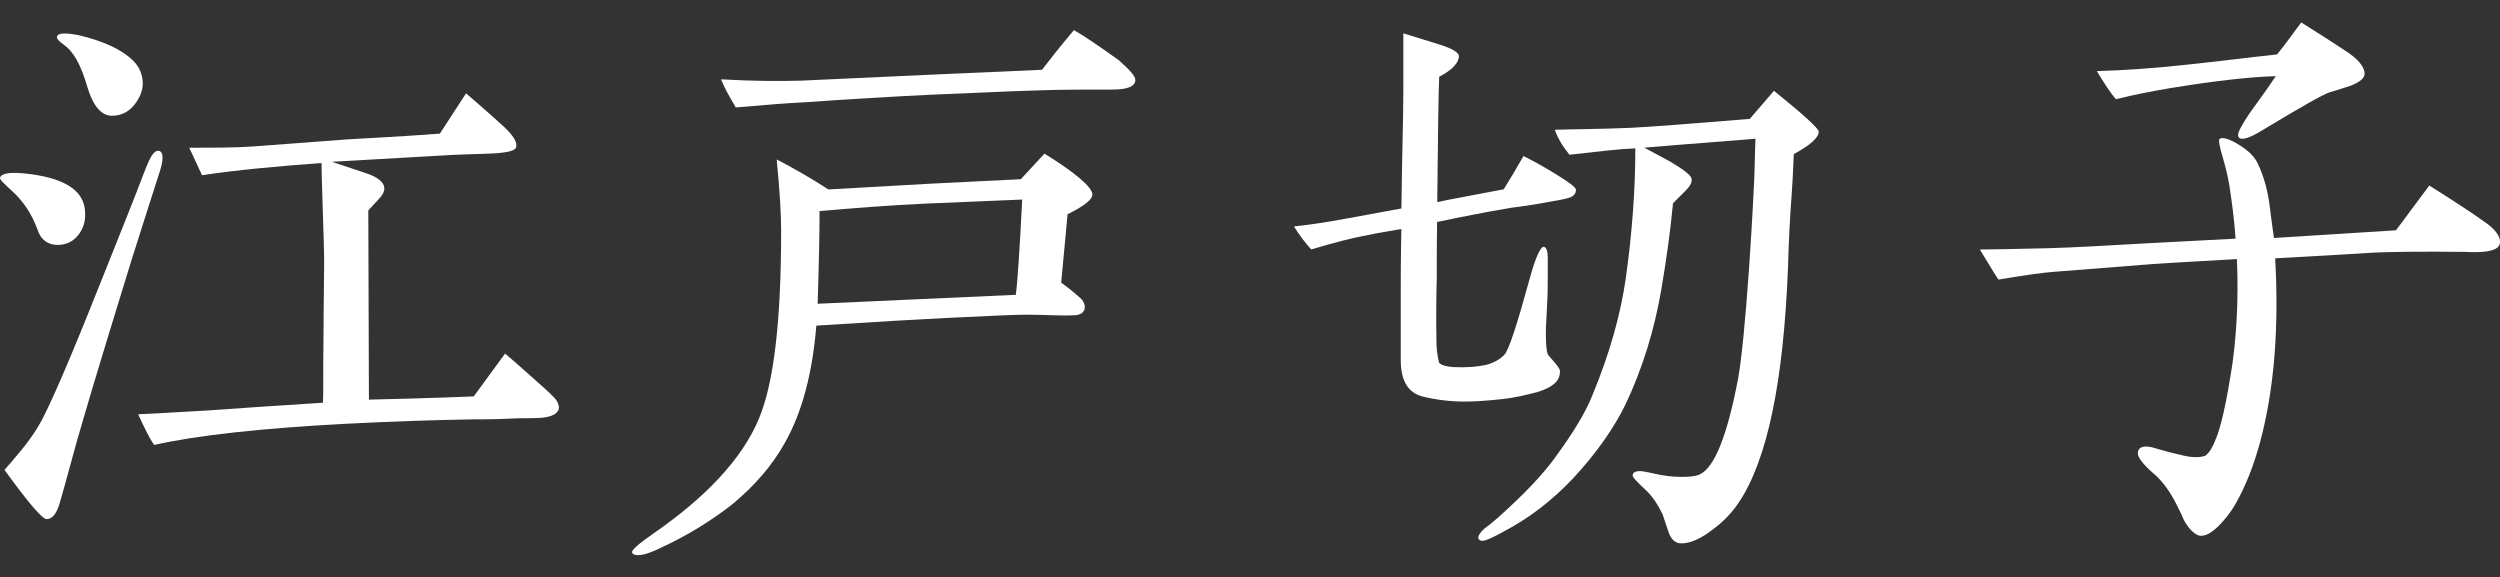
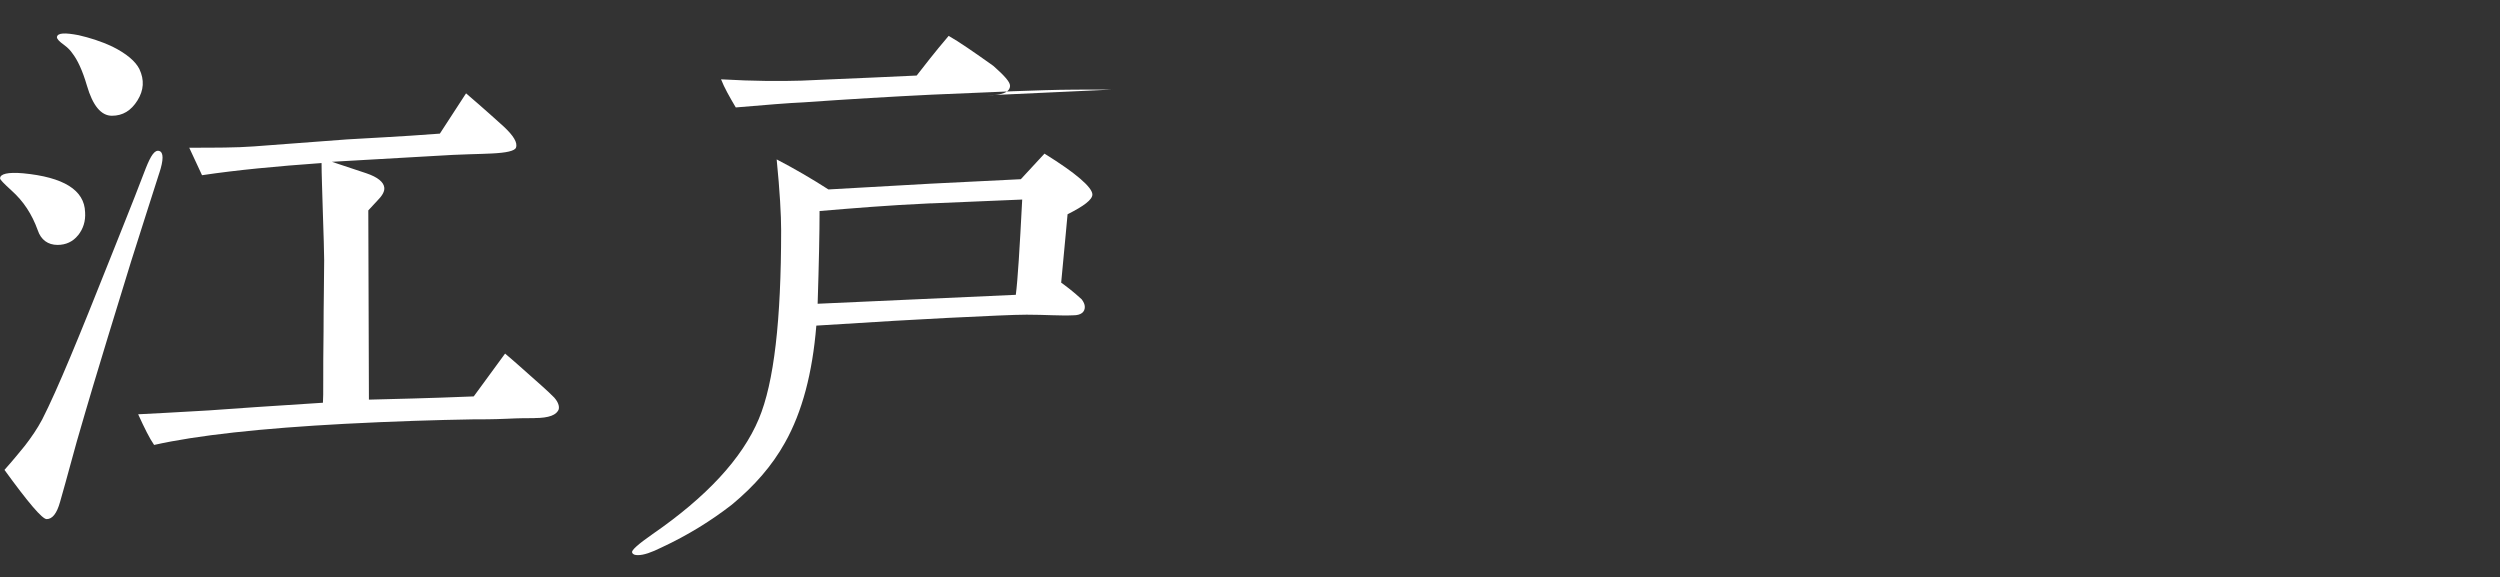
<svg xmlns="http://www.w3.org/2000/svg" id="c" data-name="レイヤー 3" viewBox="0 0 363.7 84">
  <rect x="0" y="0" width="363.7" height="84" fill="#333333" stroke="none" />
  <path d="M11.35,34.23c-.74.93-1.77,1.4-2.98,1.4-1.39,0-2.42-.74-2.88-2.14-.84-2.32-2.05-4.19-3.81-5.77-1.12-1.02-1.67-1.58-1.67-1.77,0-.65,1.12-.93,3.35-.74,5.86.56,8.93,2.42,9.02,5.67.09,1.3-.28,2.42-1.02,3.35ZM23.16,25.21c-1.12,3.53-2.51,7.81-4.09,12.83-1.77,5.86-4.56,14.6-7.91,26.23-.56,1.95-1.3,4.84-2.42,8.74-.46,1.67-1.12,2.51-1.95,2.51-.65,0-2.7-2.42-6.14-7.16,1.58-1.77,2.51-2.98,2.98-3.53.93-1.21,1.77-2.42,2.51-3.81,2.23-4.37,5.39-12.09,9.86-23.34,1.12-2.88,2.98-7.35,5.21-13.21.74-1.86,1.3-2.7,1.95-2.51.65.19.65,1.3,0,3.26ZM20,14.61c-.93,1.49-2.14,2.23-3.72,2.23s-2.79-1.49-3.63-4.37c-.65-2.23-1.4-3.81-2.14-4.74-.19-.28-.56-.74-1.21-1.21-.65-.46-1.02-.84-1.02-1.12.09-.65,1.21-.65,3.16-.28,1.58.37,3.16.84,4.93,1.67,2.05,1.02,3.35,2.14,3.91,3.26.74,1.58.65,3.07-.28,4.56ZM77.75,60.83c-.93,0-2.23,0-4,.09-2.05.09-3.72.09-5.02.09-5.3.09-11.44.28-18.6.65-12.18.65-21.48,1.67-27.71,3.07-.65-.93-1.39-2.42-2.32-4.46,1.95-.09,5.39-.28,10.23-.56,3.72-.28,9.3-.65,16.65-1.12.09-.93,0-4.37.09-10.32,0-4.09.09-7.53.09-10.42,0-1.3-.09-3.63-.19-6.88-.09-3.26-.19-5.67-.19-7.25-6.6.47-12.37,1.02-17.39,1.77l-1.86-4c3.72,0,6.88,0,9.39-.19l13.58-1.02c2.88-.19,7.35-.37,13.49-.84l3.81-5.86c.65.56,2.51,2.14,5.49,4.84,1.39,1.3,2.05,2.33,1.77,3.07-.19.47-1.39.74-3.53.84-1.49.09-4.37.09-8.56.37l-14.69.84,5.02,1.67c1.67.56,2.51,1.3,2.6,2.05.09.56-.28,1.21-1.02,1.95-.46.47-.84.93-1.3,1.4l.09,27.53c3.35-.09,8.46-.19,15.25-.47l4.56-6.23c1.12.93,2.88,2.51,5.39,4.74.65.56,1.21,1.12,1.77,1.67.56.65.74,1.21.65,1.67-.28.84-1.4,1.3-3.53,1.3Z" fill="#fff" />
-   <path d="M155.31,31.17c-.09.84-.37,4.19-.93,9.95.65.47,1.67,1.21,2.98,2.42.28.37.46.74.46,1.12,0,.74-.56,1.21-1.67,1.21-1.86.09-4.09-.09-6.79-.09-1.86,0-5.67.19-11.53.47-3.91.19-10.23.56-19.07,1.12-.56,6.88-2.05,12.56-4.56,17.02-1.86,3.35-4.46,6.32-7.72,9.02-2.98,2.32-6.42,4.46-10.23,6.23-1.49.74-2.6,1.12-3.44,1.12-.46,0-.74-.09-.84-.37-.19-.28.84-1.21,2.98-2.7,7.81-5.39,13.02-10.97,15.44-16.74,2.23-5.3,3.25-14.42,3.25-27.44,0-2.23-.19-5.67-.65-10.32,2.7,1.4,5.21,2.88,7.53,4.37l14.88-.84,13.11-.65,3.44-3.72c4.65,2.88,6.97,4.93,6.97,5.95,0,.74-1.21,1.67-3.63,2.88ZM161.82,13.03c-3.81,0-7.07,0-9.86.09-.65,0-6.05.19-16.37.65-5.77.28-12,.65-18.69,1.12-2.14.09-5.49.37-9.86.74-.93-1.58-1.67-2.88-2.14-4.09,4.84.28,8.74.28,11.72.19l18.23-.84c1.49-.09,7.07-.28,16.74-.74,1.02-1.3,2.51-3.26,4.65-5.77,1.49.84,3.63,2.32,6.51,4.37,1.58,1.4,2.42,2.32,2.42,2.88,0,.93-1.12,1.4-3.35,1.4ZM135.41,29.58c-6.23.28-11.63.74-16.18,1.12,0,3.07-.09,7.53-.28,13.49l28.83-1.3c.28-2.14.56-6.7.93-13.86l-13.3.56Z" fill="#fff" />
-   <path d="M228.04,28.84c-1.02.28-1.95.37-2.88.56-1.4.28-3.26.56-5.39.84-1.12.19-3.81.65-8,1.49-.84.19-1.77.37-2.7.56-.09,5.02,0,8.28-.09,9.77,0,1.21-.09,3.81,0,7.81,0,.74.09,1.67.37,2.88.28.37,1.02.56,2.05.65,1.77.09,3.44,0,5.02-.37.93-.28,1.77-.74,2.42-1.4.65-.65,1.86-4.37,3.72-11.16.84-3.07,1.58-4.65,2.05-4.56.37.09.56.65.56,1.49v2.6c0,1.21,0,2.6-.09,4.19-.09,1.95-.19,3.35-.19,4.28,0,1.58.09,2.6.28,3.07.09.19.46.56,1.02,1.21.56.65.84,1.12.74,1.4,0,1.3-1.12,2.23-3.25,2.88-1.77.47-3.44.84-5.02,1.02-2.51.28-4.37.37-5.58.37-2.23,0-4.28-.28-6.14-.74-2.14-.56-3.16-2.32-3.16-5.39v-8.93c0-2.14,0-5.49.09-10.04-1.58.28-3.44.56-5.58,1.02-1.58.28-4.09.93-7.53,1.95-.93-1.02-1.77-2.14-2.51-3.35,1.86-.19,4.56-.56,8-1.21l7.63-1.4c.09-7.91.28-13.67.28-17.11V4.85l5.39,1.67c1.77.56,2.6,1.12,2.7,1.58,0,1.02-.93,2.05-2.88,3.07-.09,2.23-.19,8.28-.28,18.23,2.14-.47,5.39-1.02,9.67-1.86.65-1.02,1.58-2.6,2.88-4.84,1.12.56,2.7,1.4,4.65,2.6s2.98,1.95,2.98,2.32c0,.56-.37,1.02-1.21,1.21ZM260.96,22.42c-.09,2.32-.19,4.19-.28,5.49-.28,3.63-.46,7.25-.56,10.97-.65,16.55-2.98,27.99-7.16,34.22-.93,1.4-2.14,2.7-3.63,3.81-1.77,1.4-3.35,2.14-4.74,2.14-.84,0-1.49-.56-1.86-1.67l-.84-2.51c-.65-1.4-1.4-2.51-2.23-3.35-1.39-1.3-2.14-2.05-2.14-2.33,0-.46.37-.65,1.12-.65.19,0,.84.09,2.05.37,1.21.28,2.51.47,3.91.47,1.21,0,2.14-.09,2.7-.37,2.14-1.02,4-5.67,5.58-14.04.47-2.7,1.02-8,1.58-16,.19-2.88.47-7.07.74-12.74.09-1.86.09-3.91.19-6.05-3.07.28-8.46.65-16.18,1.3,1.86,1.02,3.16,1.67,3.81,2.05,2.05,1.21,3.07,2.05,3.07,2.51.09.47-.19,1.02-.84,1.67l-1.86,1.86c-.37,3.91-.93,8-1.67,12.37-1.02,6.05-2.79,11.72-5.21,16.83-1.67,3.44-4.18,7.07-7.63,10.79-2.98,3.16-6.32,5.77-10.04,7.72-1.67.93-2.7,1.4-3.16,1.4-.28,0-.47-.09-.56-.28-.19-.28.09-.84.93-1.58.65-.46,1.3-1.02,1.95-1.58,3.63-3.26,6.42-6.14,8.28-8.74,2.51-3.44,4.37-6.42,5.39-9.02,2.51-6.05,4.09-11.72,4.84-16.93.93-6.6,1.4-12.93,1.4-18.97-2.33.09-5.49.47-9.58.93-.93-1.12-1.67-2.33-2.14-3.63,2.6-.09,6.23-.09,10.97-.28,3.63-.19,9.39-.65,17.39-1.3l3.53-4.09c4.37,3.53,6.51,5.49,6.51,5.95,0,.84-1.21,1.95-3.63,3.26Z" fill="#fff" />
-   <path d="M359.17,36.65c-6.98-.09-11.44,0-13.67.09-2.98.19-7.72.47-14.51.84.56,9.95-.09,18.97-2.23,26.88-.93,3.35-2.05,6.23-3.53,8.84-.74,1.3-1.58,2.32-2.6,3.35-1.21,1.12-2.14,1.49-2.88,1.21-.65-.28-1.4-1.02-2.05-2.23-.37-.93-.93-1.95-1.39-2.88-1.02-1.86-2.14-3.16-3.07-3.91-1.49-1.3-2.23-2.33-2.23-2.88,0-1.02,1.02-1.3,2.88-.65.93.28,2.33.65,4,1.02,1.3.28,2.23.19,2.88,0,.46-.28,1.02-1.02,1.49-2.23.84-1.86,1.67-5.67,2.51-11.16.56-4.09.93-9.3.65-15.25-4.46.28-8.56.46-12.46.74l-14.23,1.12c-1.4.09-4.09.47-8,1.12-.09-.09-1.02-1.58-2.7-4.37,1.95,0,5.21-.09,9.86-.19,3.53-.09,8.46-.37,14.88-.74l12.46-.65c-.19-2.79-.56-5.58-.93-7.91-.09-.47-.28-1.67-.93-3.91-.47-1.58-.65-2.51-.47-2.7.47-.28,1.4,0,2.79.84,1.39.84,2.32,1.77,2.79,2.79.84,1.77,1.49,4,1.77,6.6.19,1.58.37,2.79.56,4.19l17.76-1.12,4.84-6.51c3.26,2.05,6.14,3.91,8.46,5.58,1.49,1.12,2.05,2.23,1.77,2.98-.28.84-1.67,1.21-4.46,1.12ZM329.69,18.61c-1.77,1.12-2.88,1.58-3.44,1.58-.46,0-.65-.19-.65-.56,0-.47.56-1.49,1.67-3.16.84-1.21,2.14-2.88,3.81-5.39-3.53.09-8.74.65-15.53,1.77-2.14.37-4.74.84-7.72,1.58-.84-.93-1.77-2.42-2.79-4.09,3.63-.09,8-.37,13.11-.93,4.37-.46,8.74-1.02,13.11-1.49,1.39-1.67,2.51-3.35,3.53-4.65,1.3.84,3.44,2.14,6.23,4,1.95,1.21,2.98,2.42,2.98,3.44,0,.65-.65,1.21-2.05,1.77-.93.28-1.95.65-2.98.93-1.12.37-4.19,2.14-9.3,5.21Z" fill="#fff" />
+   <path d="M155.31,31.17c-.09.84-.37,4.19-.93,9.95.65.47,1.67,1.21,2.98,2.42.28.37.46.74.46,1.12,0,.74-.56,1.21-1.67,1.21-1.86.09-4.09-.09-6.79-.09-1.86,0-5.67.19-11.53.47-3.91.19-10.23.56-19.07,1.12-.56,6.88-2.05,12.56-4.56,17.02-1.86,3.35-4.46,6.32-7.72,9.02-2.98,2.32-6.42,4.46-10.23,6.23-1.49.74-2.6,1.12-3.44,1.12-.46,0-.74-.09-.84-.37-.19-.28.84-1.21,2.98-2.7,7.81-5.39,13.02-10.97,15.44-16.74,2.23-5.3,3.25-14.42,3.25-27.44,0-2.23-.19-5.67-.65-10.32,2.7,1.4,5.21,2.88,7.53,4.37l14.88-.84,13.11-.65,3.44-3.72c4.65,2.88,6.97,4.93,6.97,5.95,0,.74-1.21,1.67-3.63,2.88ZM161.82,13.03c-3.81,0-7.07,0-9.86.09-.65,0-6.05.19-16.37.65-5.77.28-12,.65-18.69,1.12-2.14.09-5.49.37-9.86.74-.93-1.58-1.67-2.88-2.14-4.09,4.84.28,8.74.28,11.72.19c1.49-.09,7.07-.28,16.74-.74,1.02-1.3,2.51-3.26,4.65-5.77,1.49.84,3.63,2.32,6.51,4.37,1.58,1.4,2.42,2.32,2.42,2.88,0,.93-1.12,1.4-3.35,1.4ZM135.41,29.58c-6.23.28-11.63.74-16.18,1.12,0,3.07-.09,7.53-.28,13.49l28.83-1.3c.28-2.14.56-6.7.93-13.86l-13.3.56Z" fill="#fff" />
</svg>